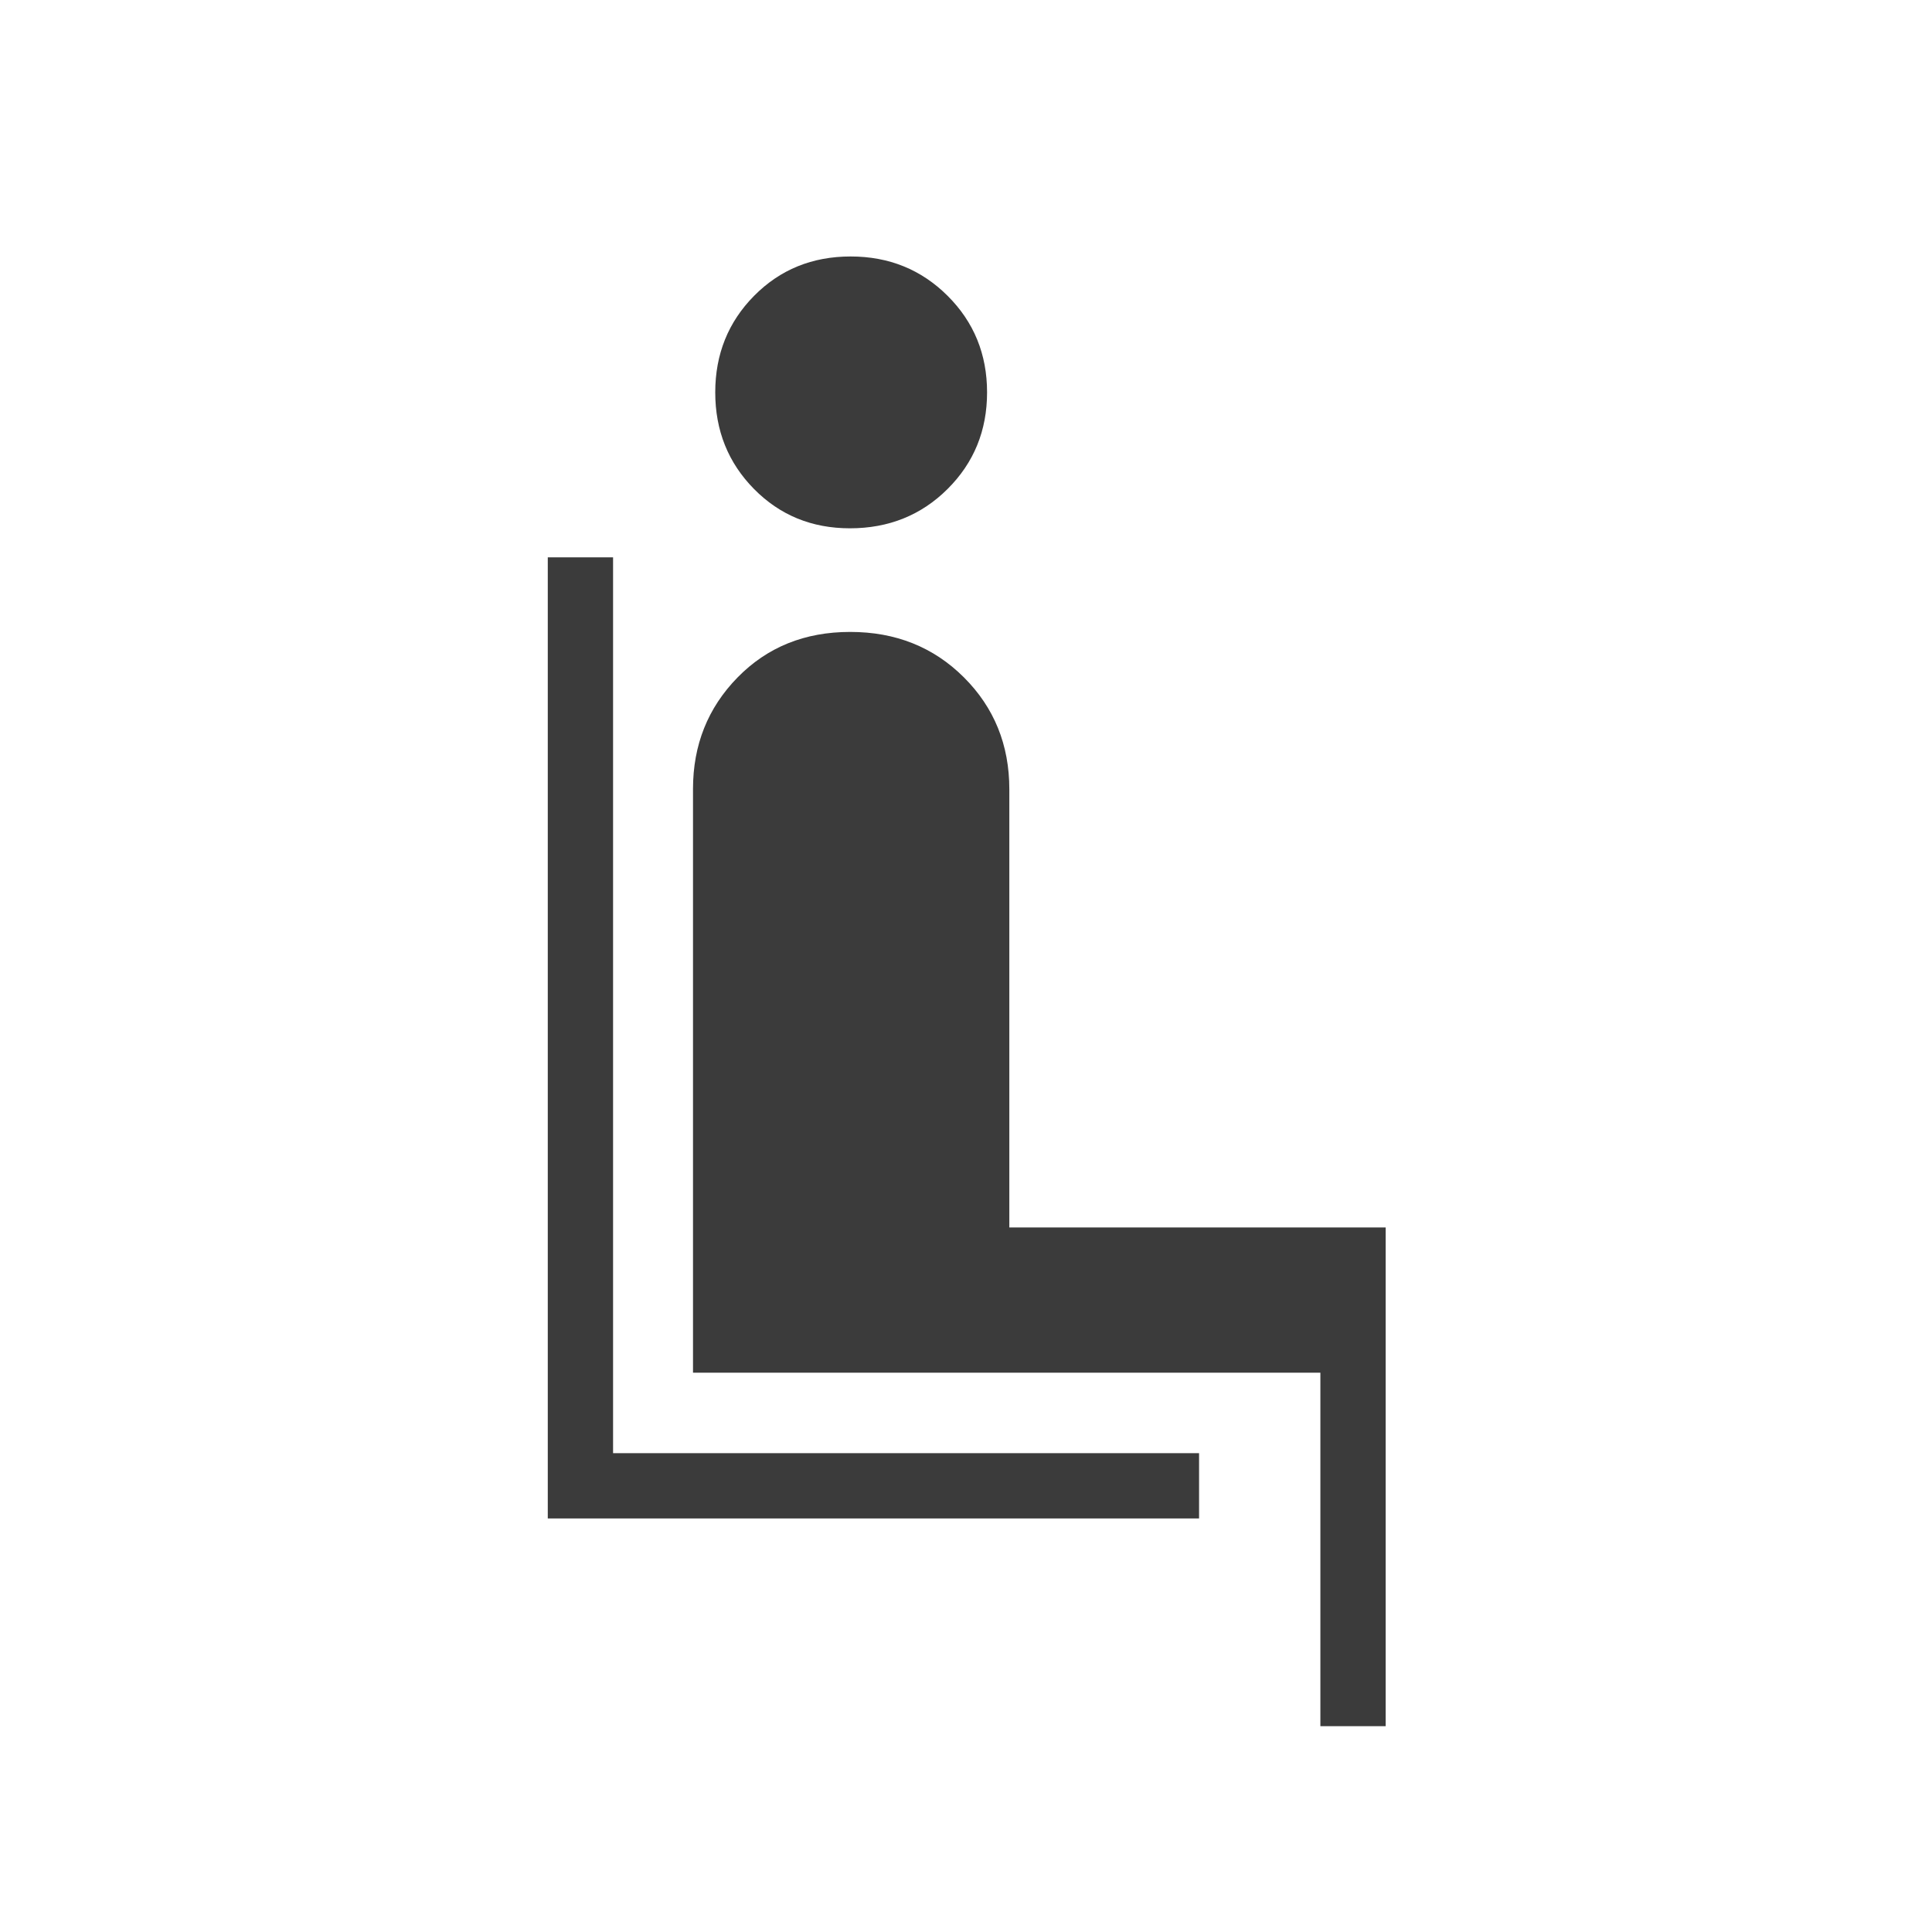
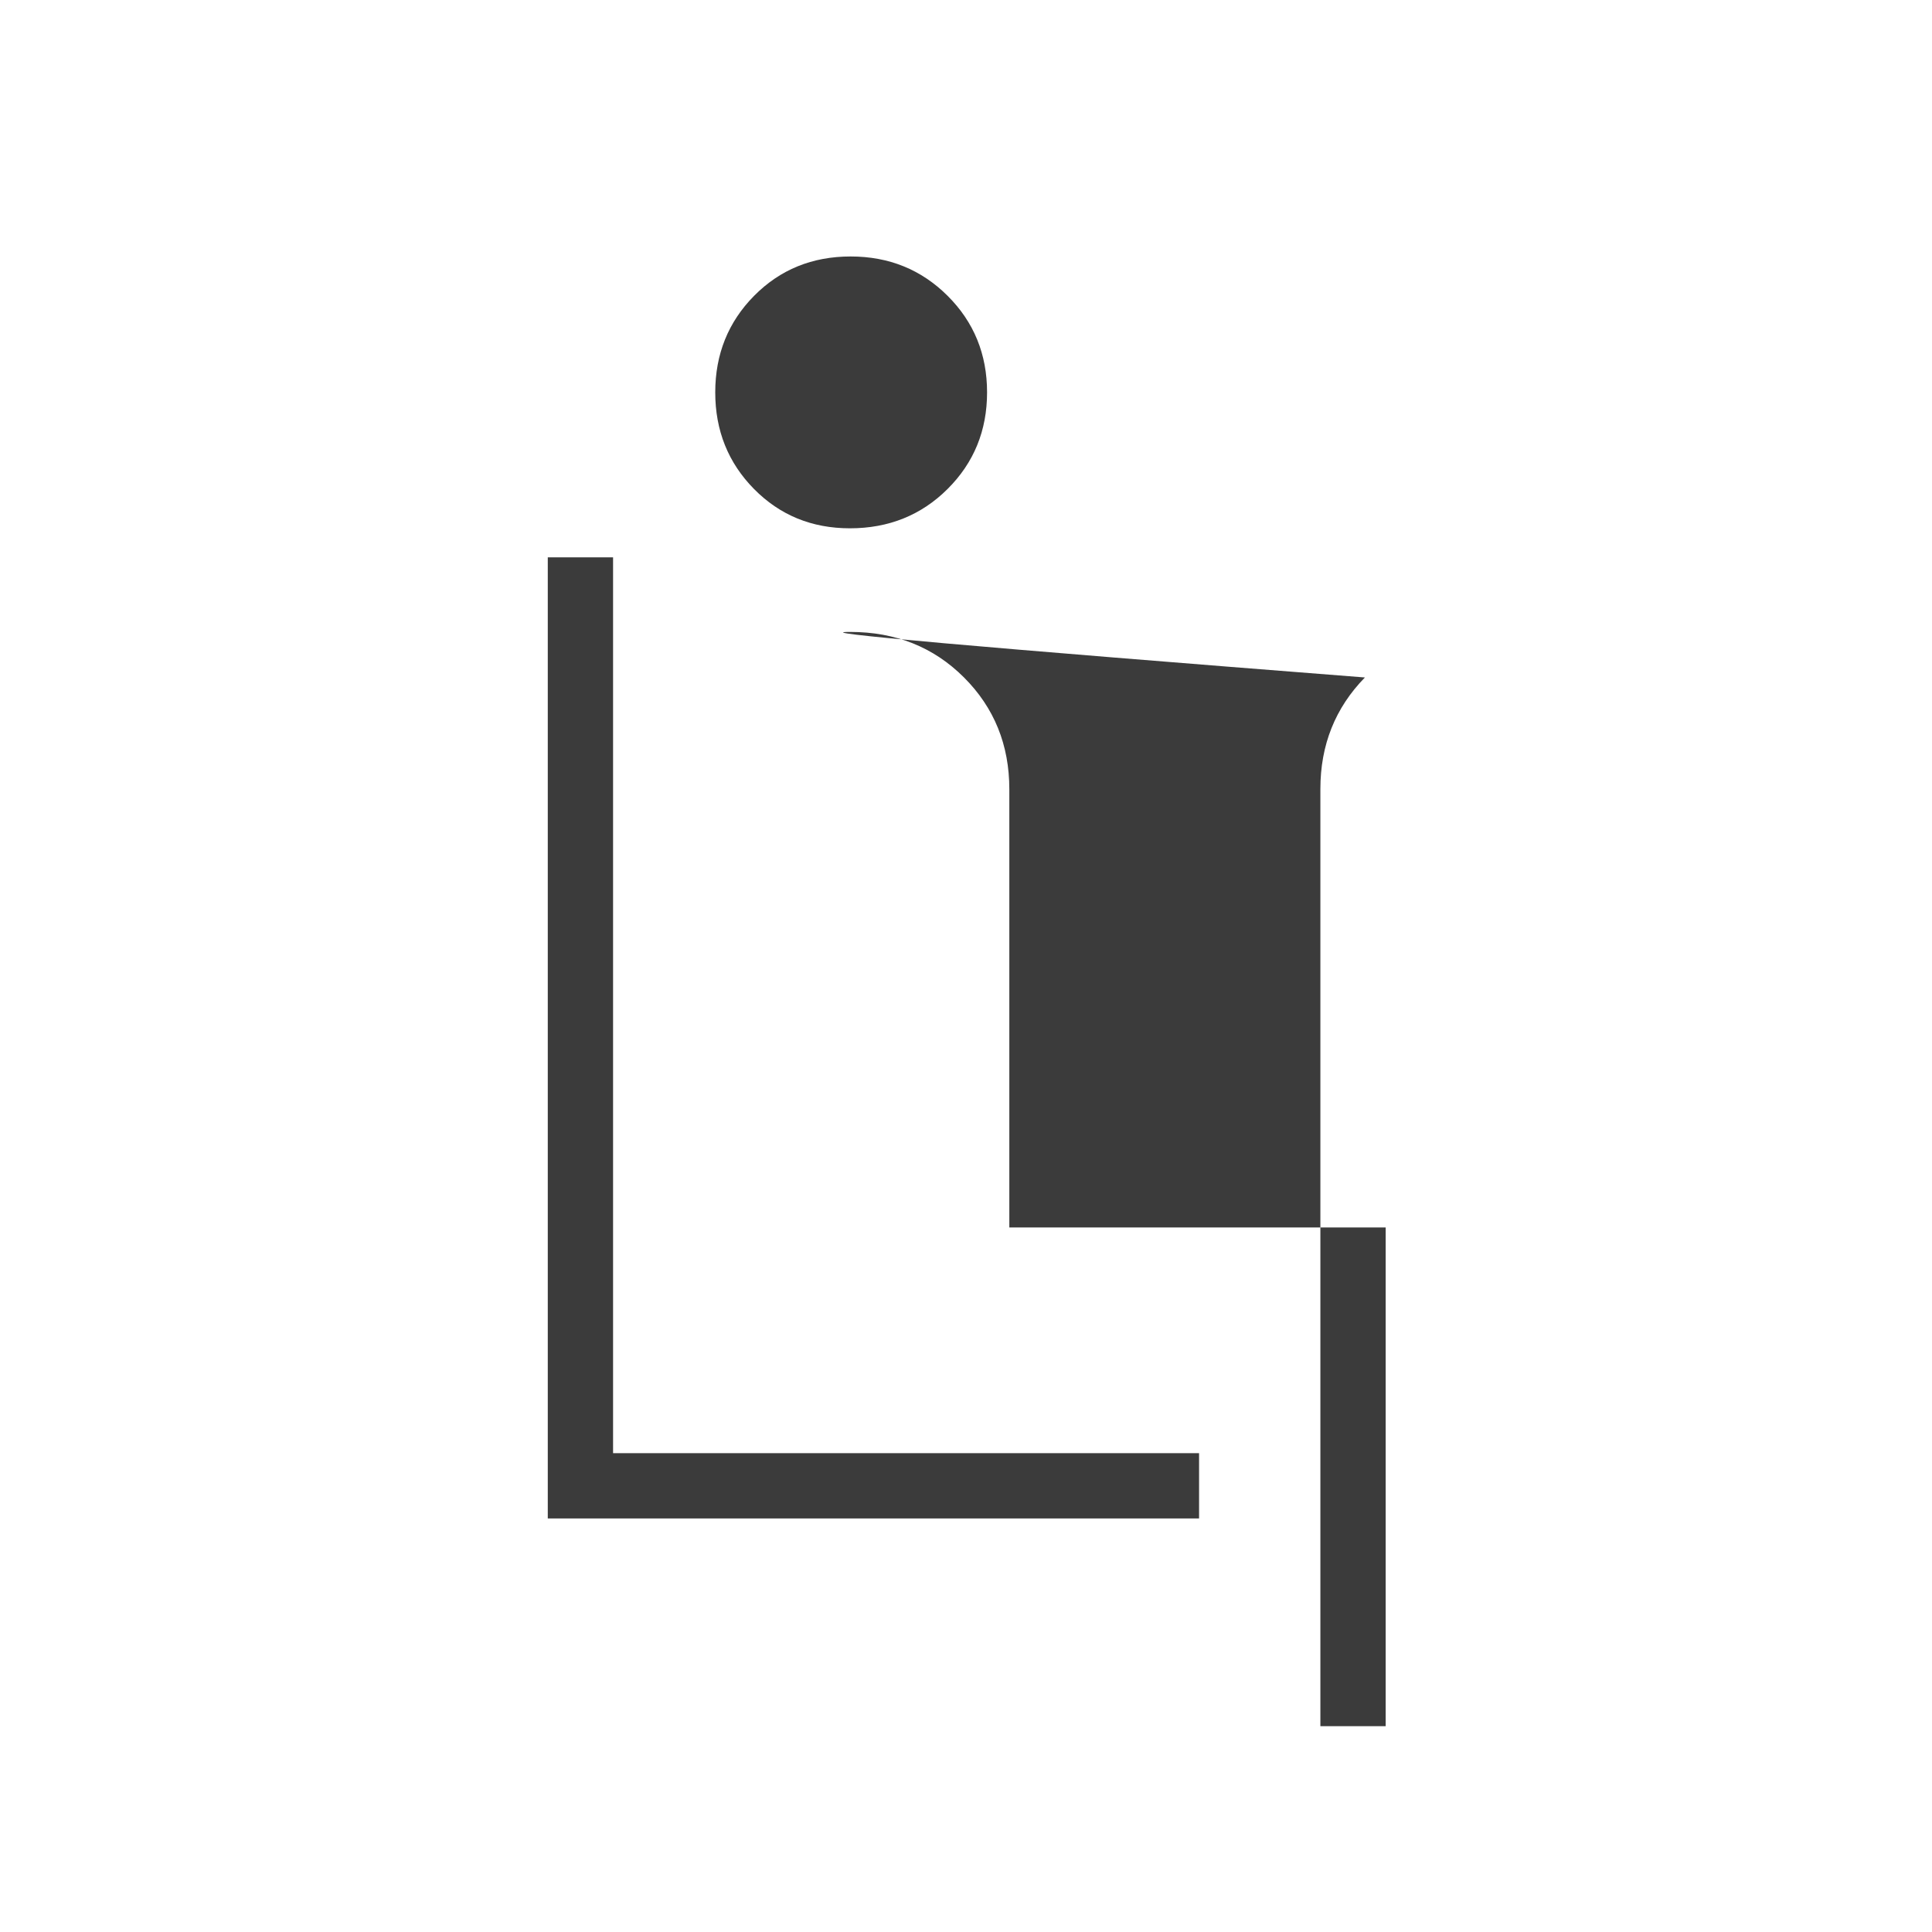
<svg xmlns="http://www.w3.org/2000/svg" height="40px" viewBox="0 -960 960 960" width="40px" fill="#3B3B3B">
-   <path d="M272.19-205.49v-477.56h32.44v445.13h291.18v32.43H272.19Zm150.13-492q-28.4 0-47.66-19.54-19.26-19.55-19.26-48 0-28.44 19.32-47.99 19.33-19.54 47.96-19.54 28.55 0 48.17 19.54 19.62 19.55 19.62 47.99 0 28.45-19.62 48-19.62 19.54-48.53 19.54Zm233.77 595.23v-175.66H344.35v-290.06q0-32.77 22.13-55.39Q388.62-646 422.45-646q33.84 0 56.46 22.53 22.62 22.54 22.62 55.65v217.74h187v247.82h-32.44Z" />
+   <path d="M272.19-205.49v-477.56h32.44v445.13h291.18v32.43H272.19Zm150.13-492q-28.4 0-47.66-19.54-19.26-19.55-19.26-48 0-28.44 19.32-47.99 19.33-19.54 47.96-19.54 28.55 0 48.17 19.54 19.62 19.55 19.62 47.99 0 28.45-19.62 48-19.62 19.54-48.53 19.54Zm233.77 595.23v-175.66v-290.06q0-32.77 22.13-55.39Q388.62-646 422.45-646q33.84 0 56.46 22.53 22.62 22.54 22.62 55.65v217.74h187v247.82h-32.44Z" />
</svg>